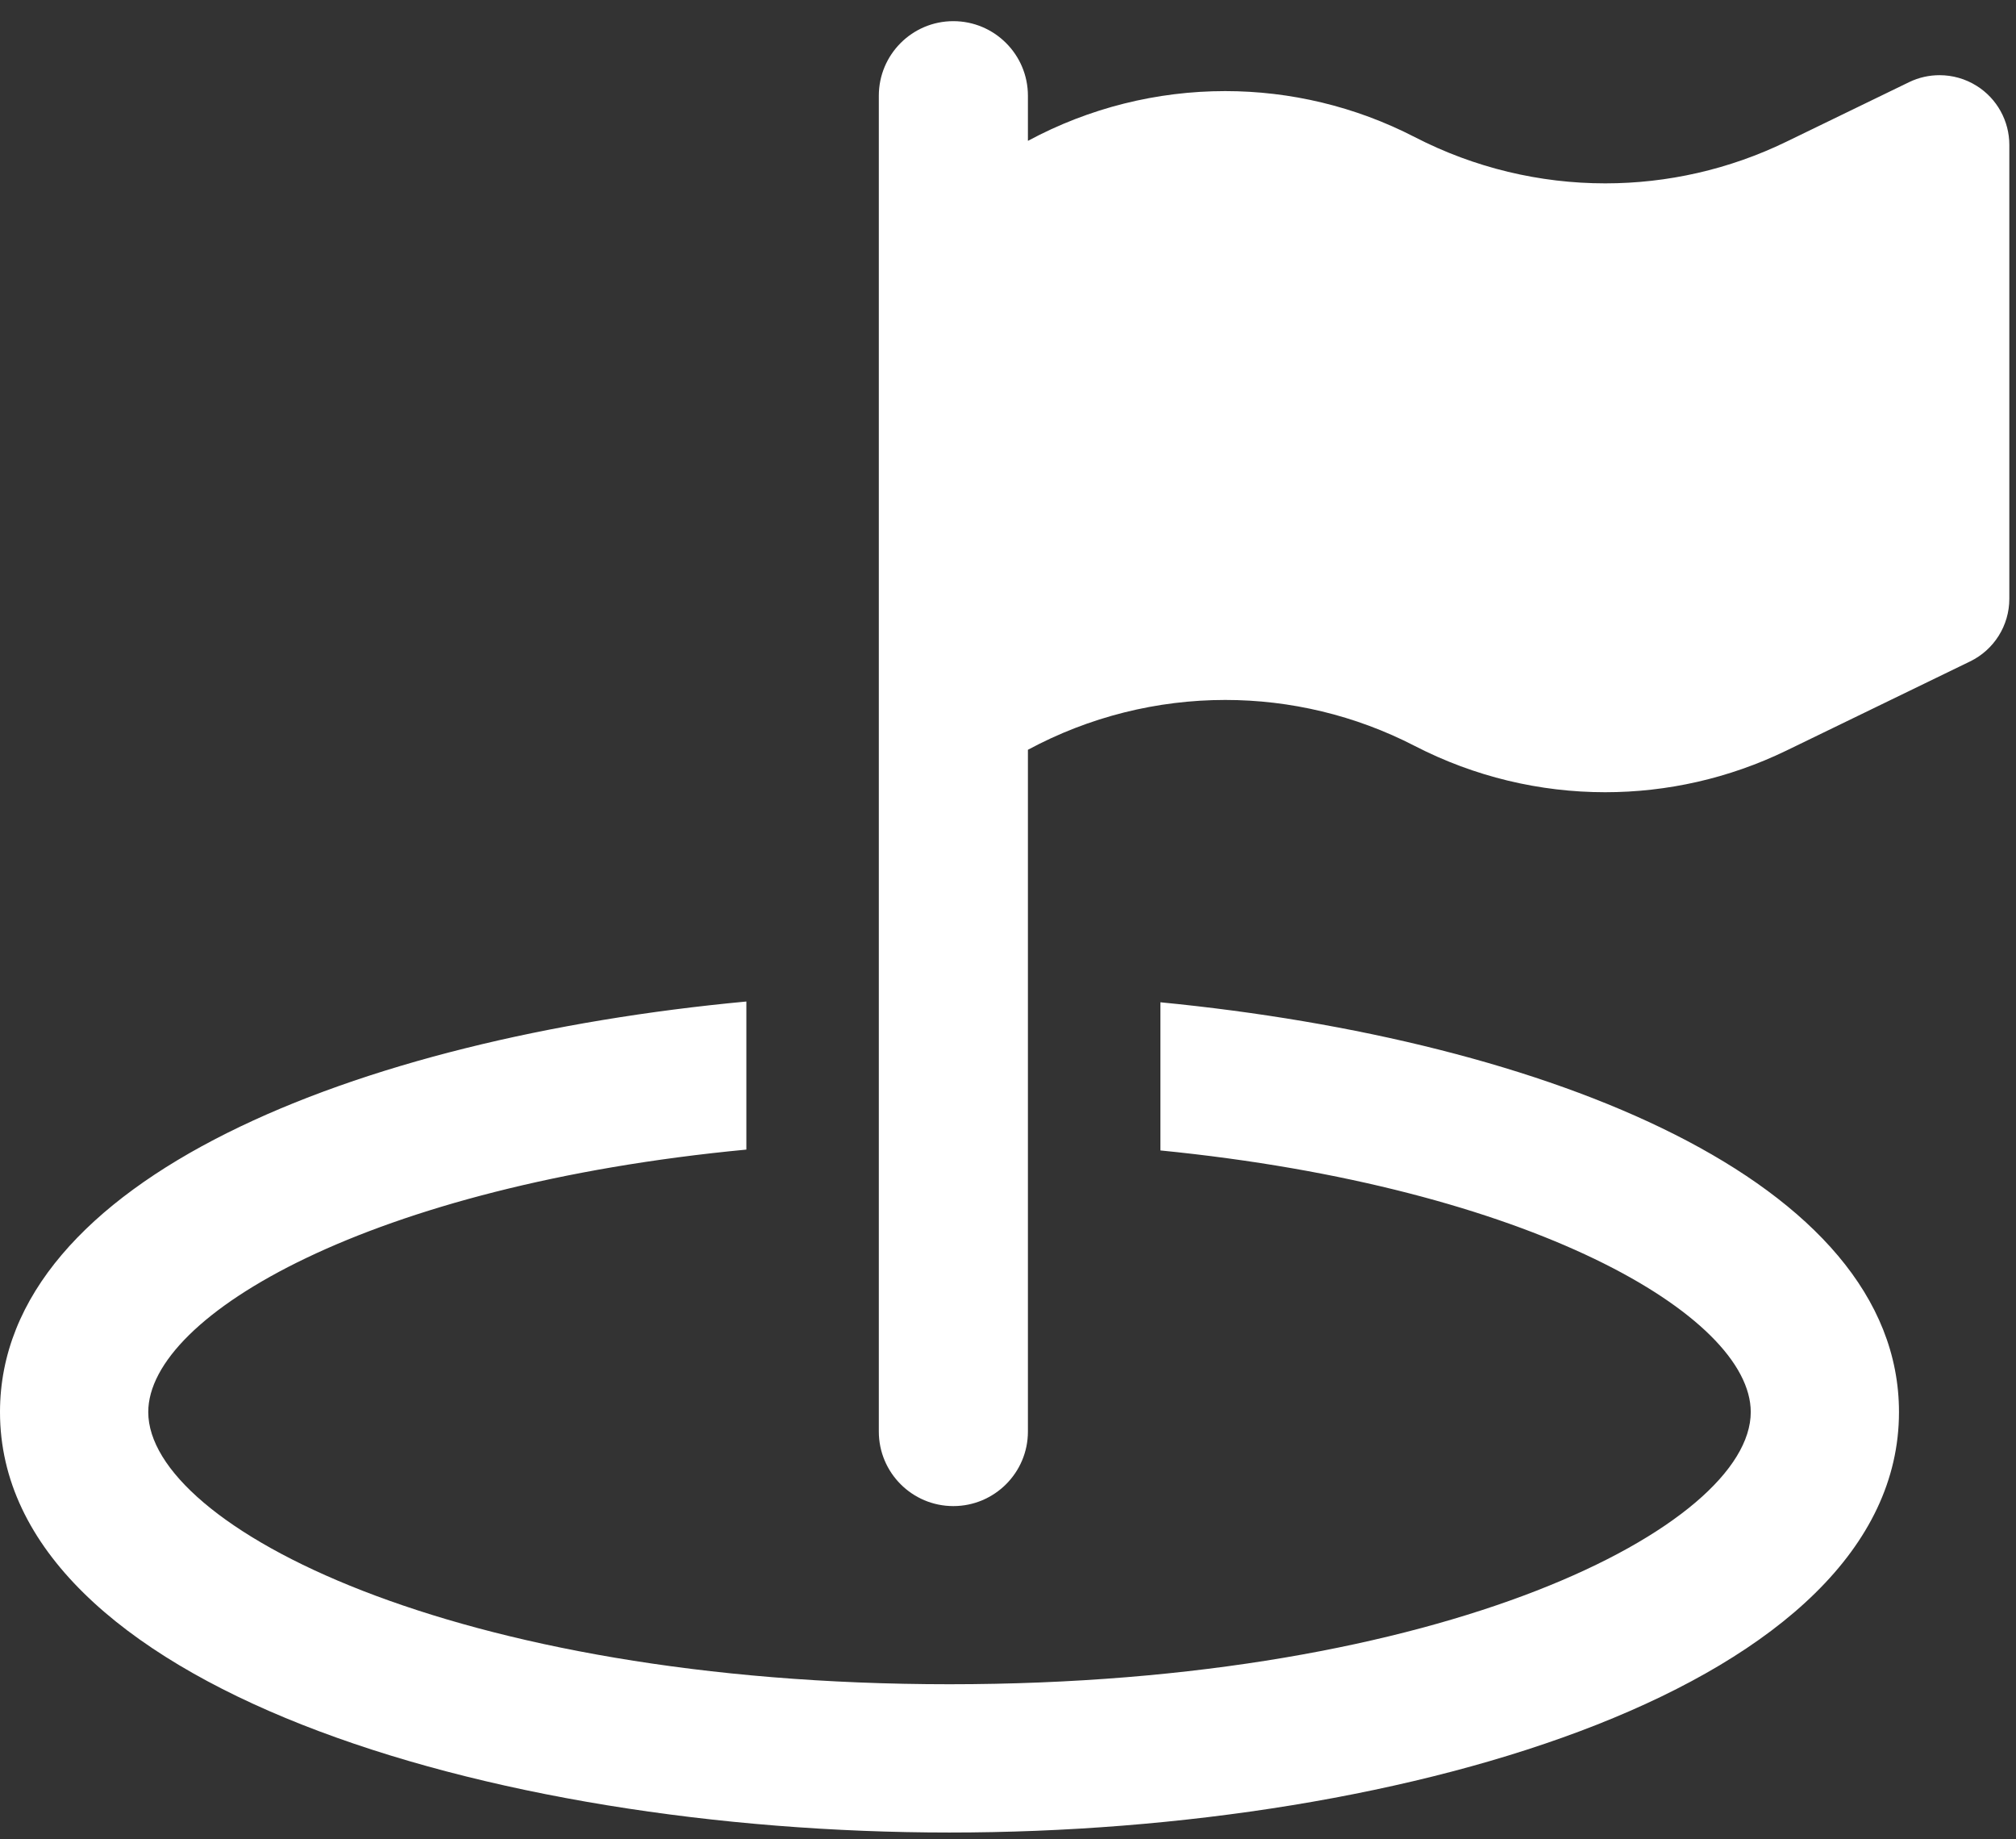
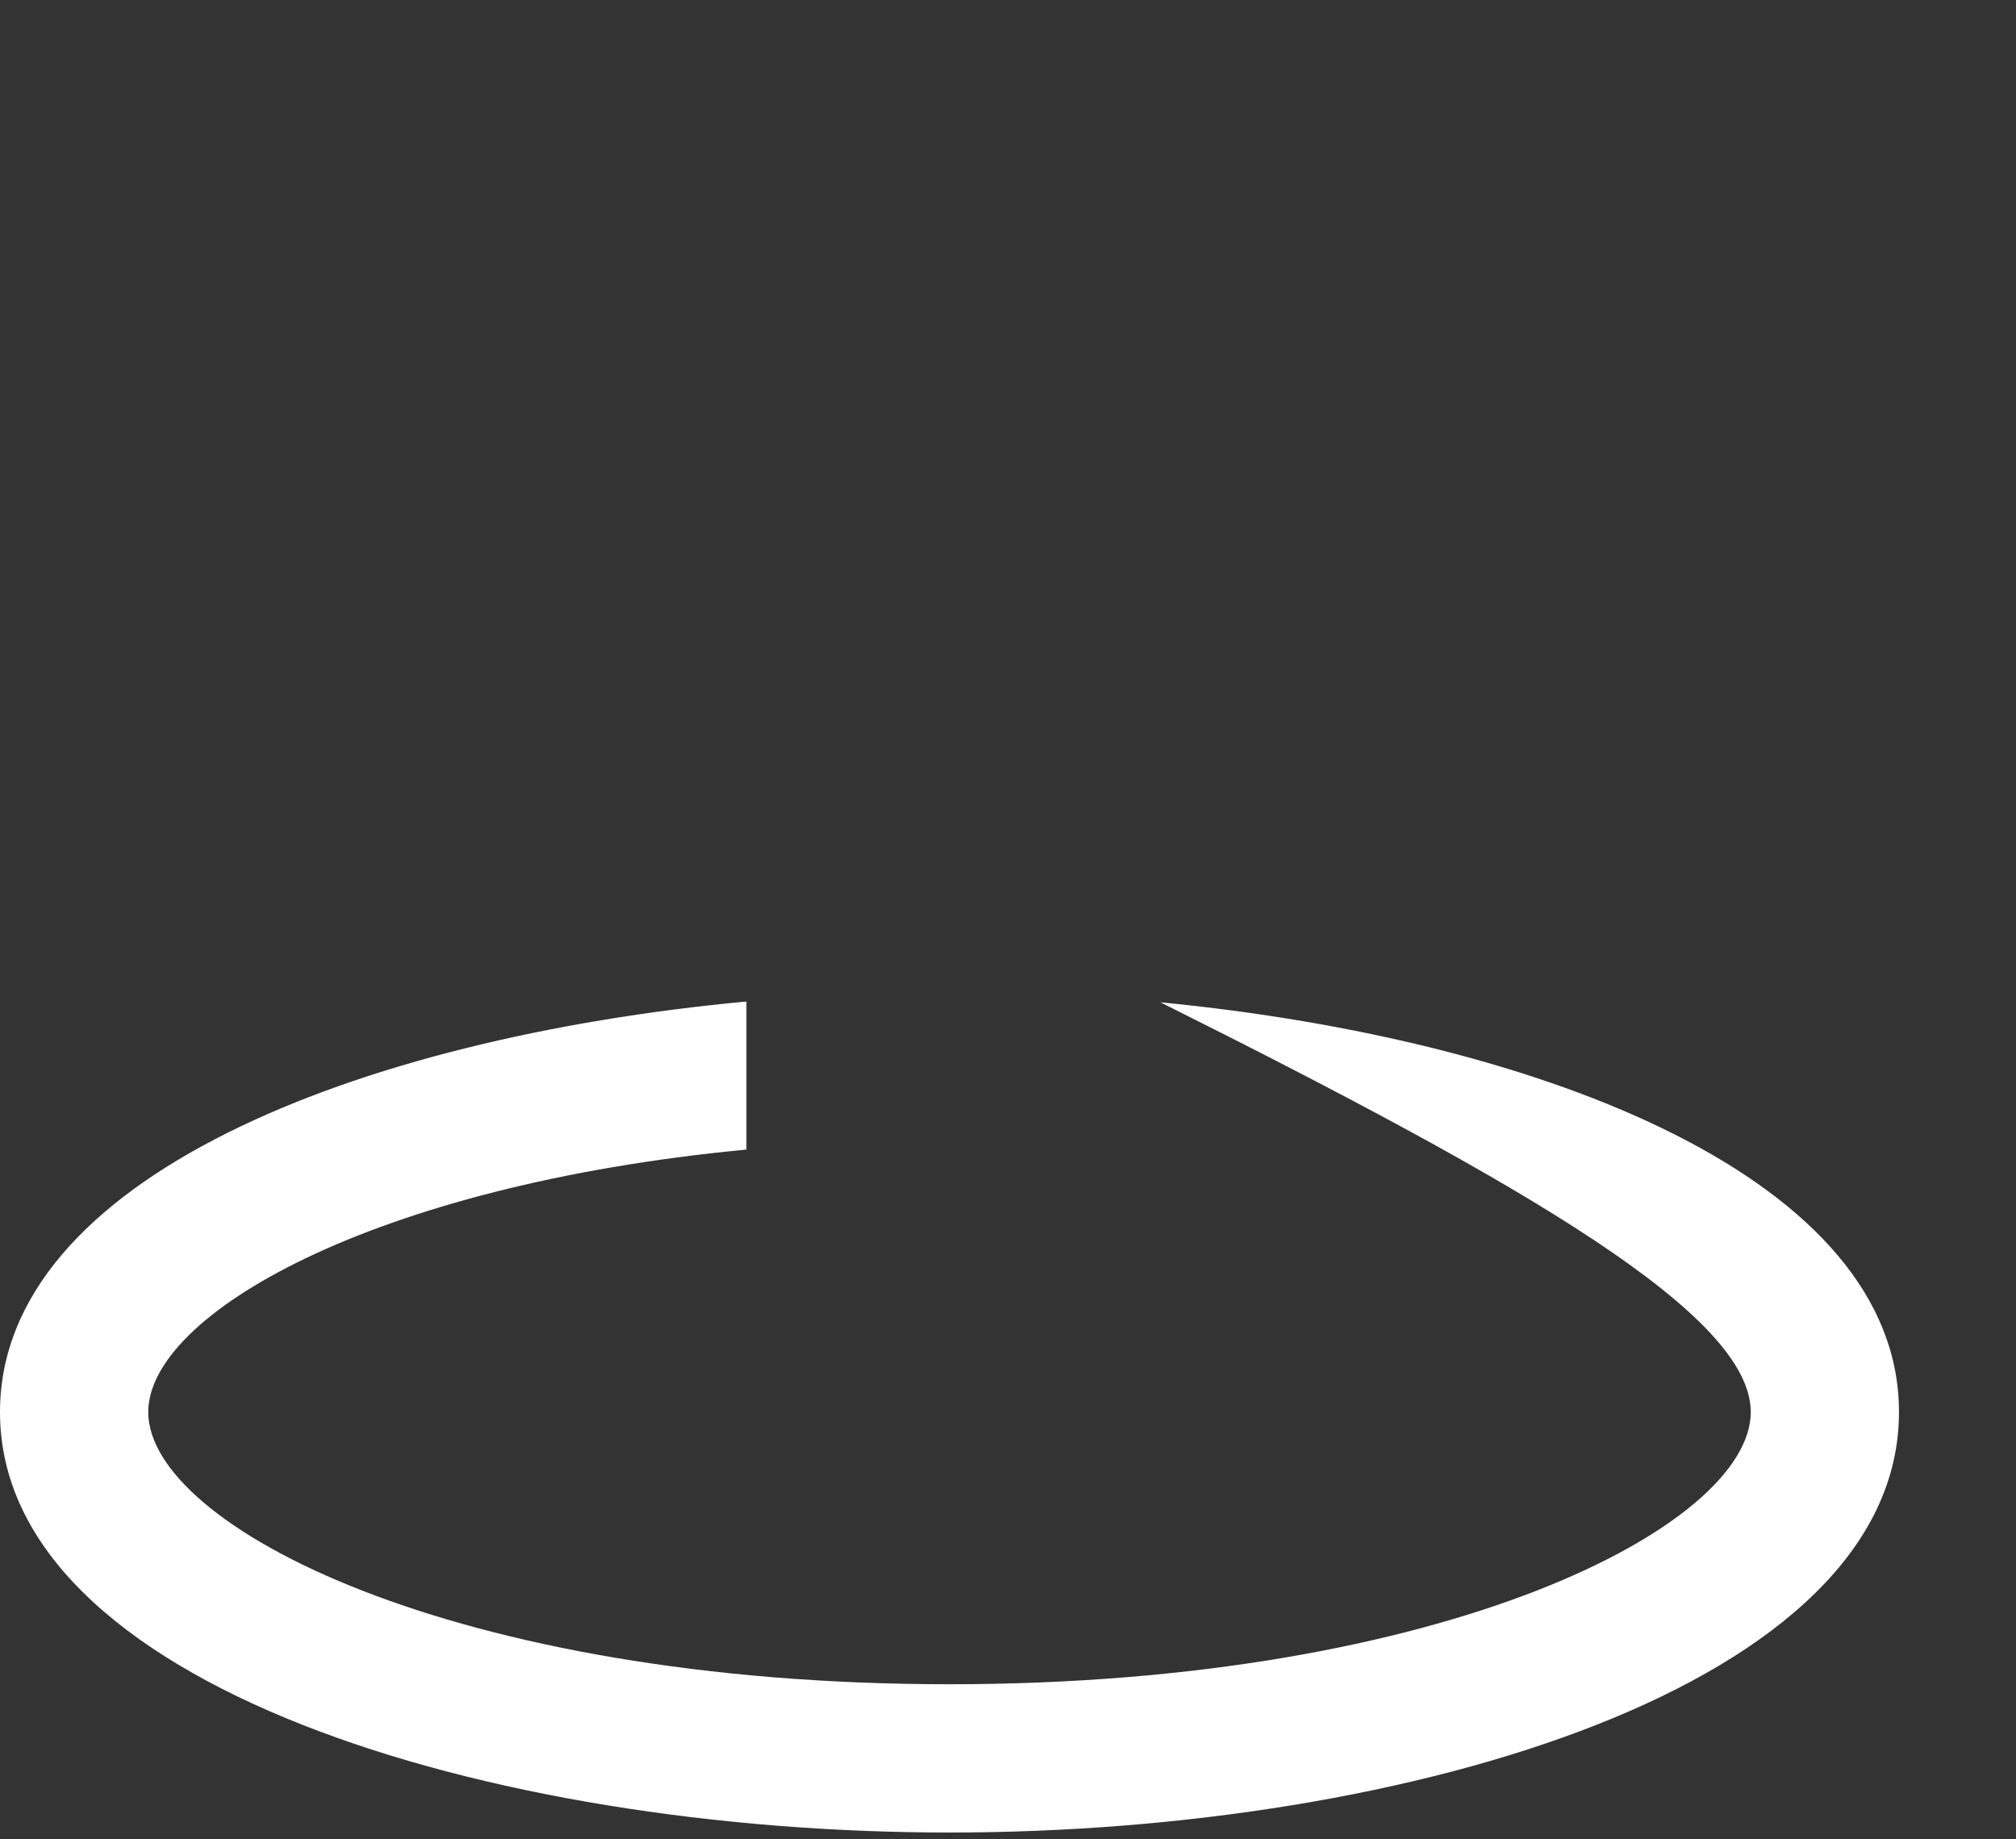
<svg xmlns="http://www.w3.org/2000/svg" width="91" height="83" viewBox="0 0 91 83" fill="none">
  <rect x="0" y="0" width="91" height="83" fill="#333333" stroke="none" />
-   <path d="M52.379 45.232V51.918C69.085 53.573 79.027 59.372 79.027 63.725C79.027 68.855 65.266 76.008 42.858 76.008C20.449 76.008 6.692 68.855 6.692 63.725C6.692 59.34 16.77 53.489 33.69 51.88V45.197C16.072 46.846 0 53.214 0 63.725C0 76.049 22.081 82.7 42.857 82.7C63.634 82.7 85.718 76.049 85.718 63.725C85.718 53.284 69.859 46.934 52.379 45.232Z" fill="white" />
-   <path d="M89.225 3.875C88.714 3.554 88.133 3.393 87.549 3.393C87.082 3.393 86.615 3.495 86.18 3.705L80.632 6.397C78.051 7.65 75.254 8.275 72.46 8.275C69.505 8.275 66.556 7.577 63.861 6.187C61.172 4.8 58.235 4.111 55.304 4.111C52.238 4.111 49.175 4.862 46.399 6.357V4.322C46.399 2.462 44.889 0.955 43.032 0.955C41.175 0.955 39.669 2.462 39.669 4.322V64.604C39.669 66.461 41.175 67.968 43.032 67.968C44.889 67.968 46.399 66.461 46.399 64.604V33.837C49.175 32.342 52.241 31.588 55.307 31.588C58.238 31.588 61.172 32.277 63.861 33.664C66.556 35.054 69.505 35.752 72.457 35.752C75.251 35.752 78.048 35.127 80.632 33.875L88.924 29.851C90.01 29.326 90.699 28.228 90.699 27.022V6.541C90.699 5.454 90.139 4.447 89.225 3.875Z" fill="white" />
+   <path d="M52.379 45.232C69.085 53.573 79.027 59.372 79.027 63.725C79.027 68.855 65.266 76.008 42.858 76.008C20.449 76.008 6.692 68.855 6.692 63.725C6.692 59.34 16.77 53.489 33.69 51.88V45.197C16.072 46.846 0 53.214 0 63.725C0 76.049 22.081 82.7 42.857 82.7C63.634 82.7 85.718 76.049 85.718 63.725C85.718 53.284 69.859 46.934 52.379 45.232Z" fill="white" />
</svg>